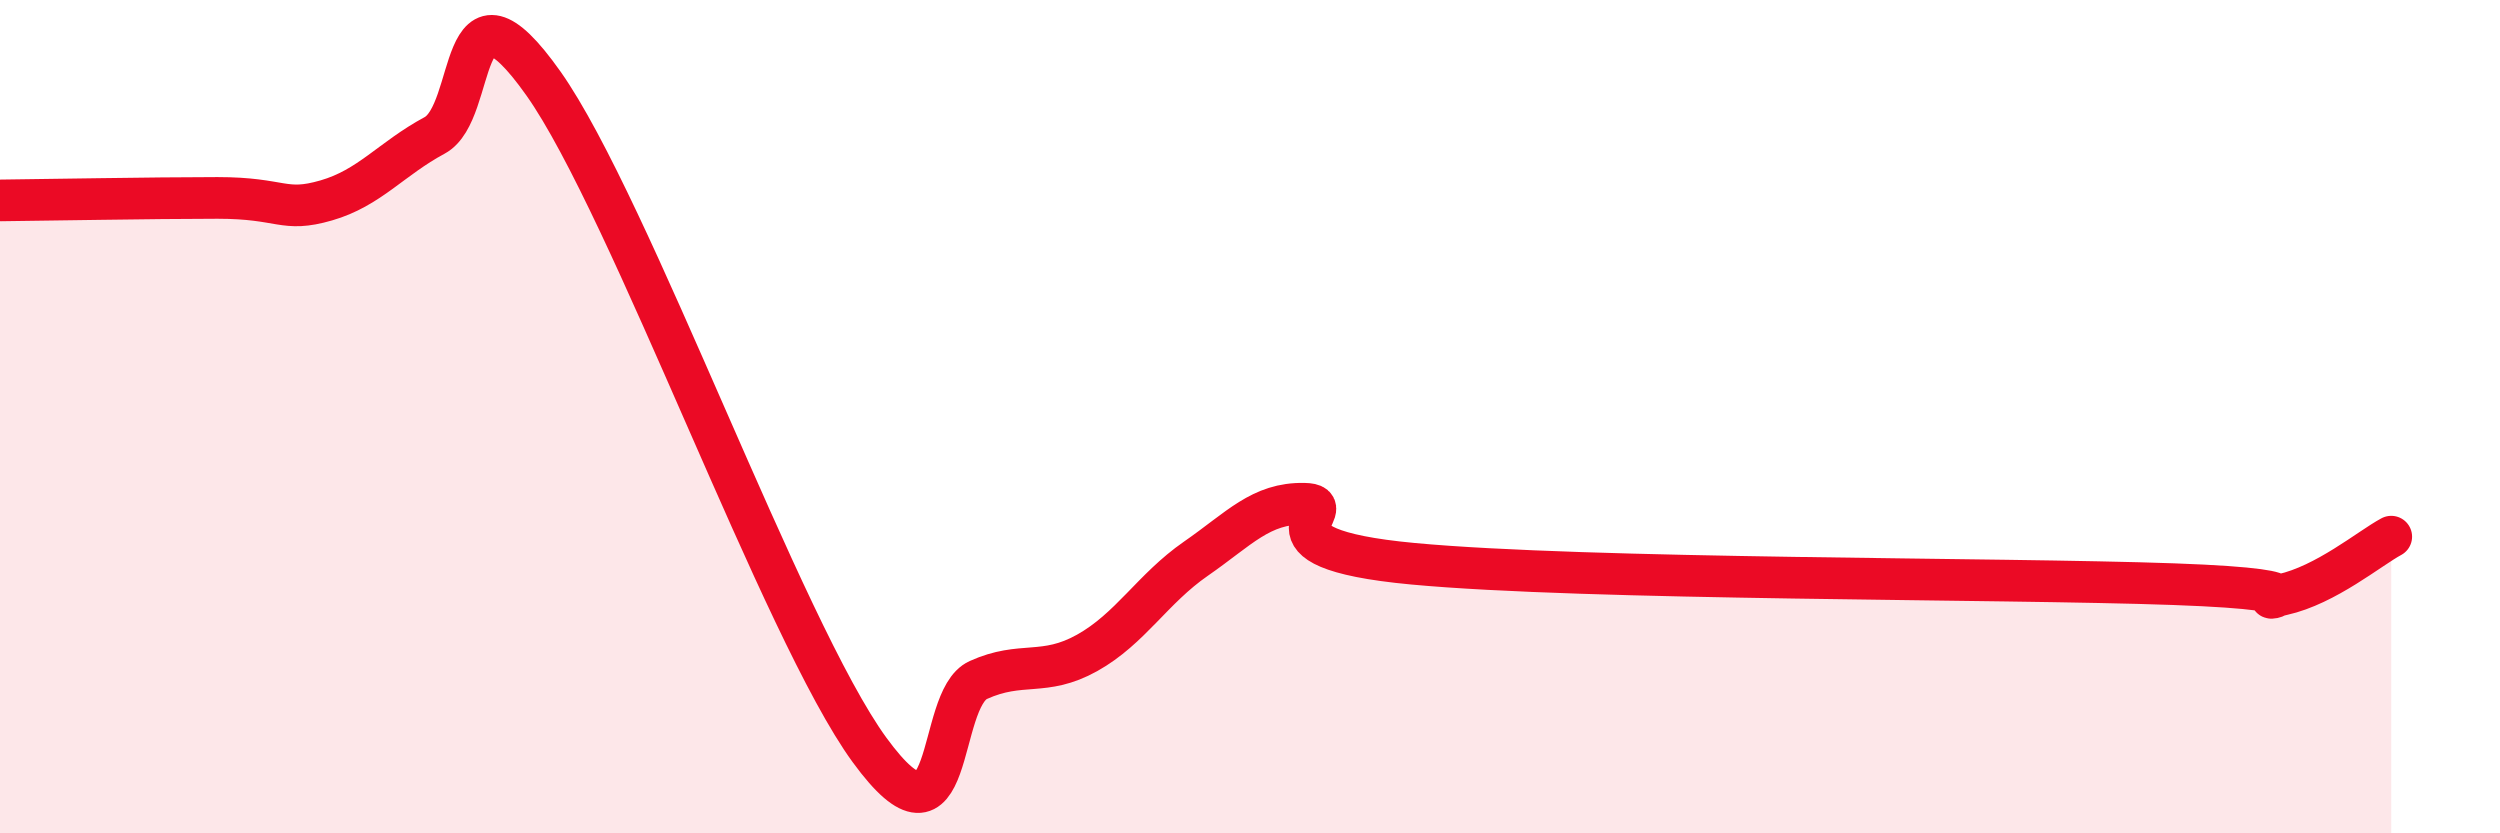
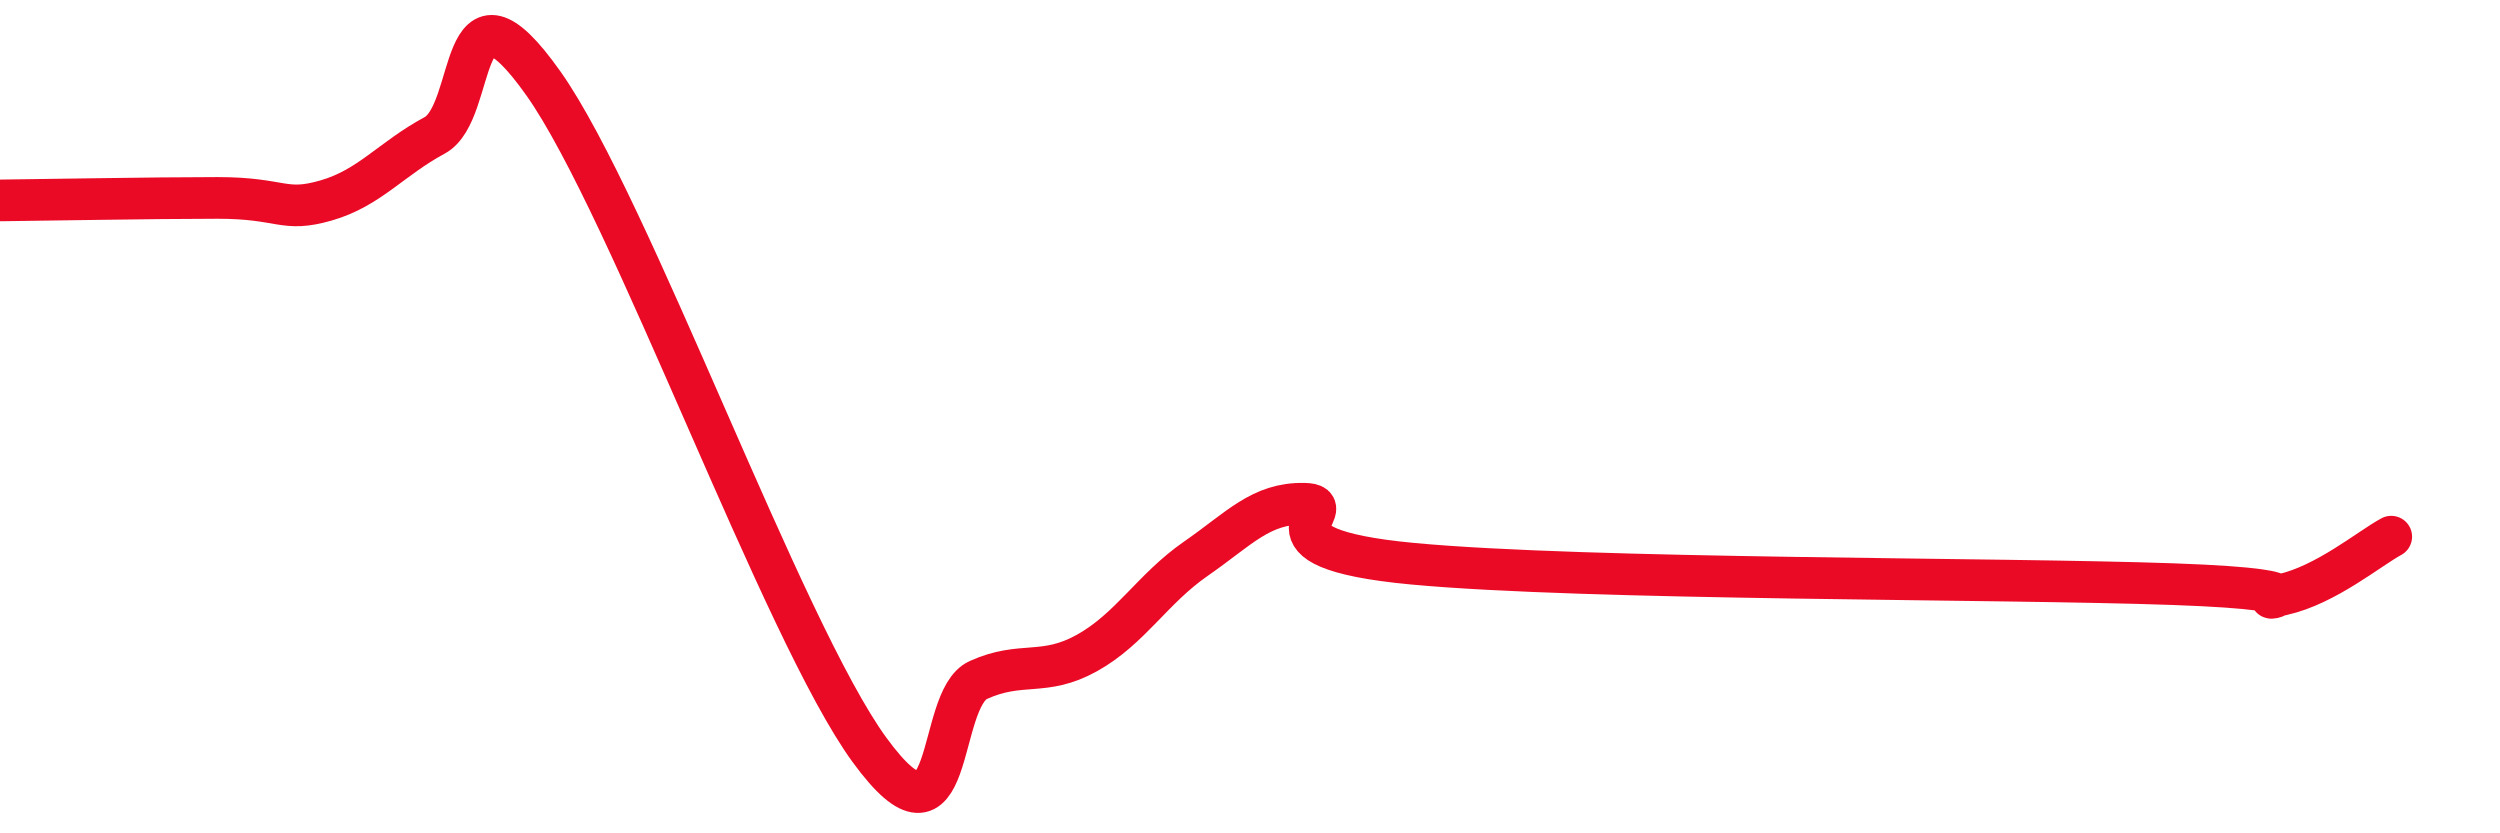
<svg xmlns="http://www.w3.org/2000/svg" width="60" height="20" viewBox="0 0 60 20">
-   <path d="M 0,4.81 C 1.04,4.8 3.65,4.75 5.22,4.75 C 6.79,4.75 6.79,5.11 7.83,4.81 C 8.87,4.51 9.39,3.81 10.43,3.25 C 11.47,2.69 10.95,-0.95 13.04,2 C 15.13,4.95 18.78,15.14 20.87,18 C 22.96,20.86 22.44,16.79 23.48,16.32 C 24.52,15.85 25.05,16.25 26.09,15.67 C 27.13,15.09 27.66,14.13 28.7,13.41 C 29.74,12.69 30.26,12.07 31.3,12.09 C 32.34,12.11 29.74,13.14 33.91,13.53 C 38.08,13.92 48,13.87 52.17,14.02 C 56.34,14.17 53.74,14.5 54.78,14.27 C 55.82,14.04 56.87,13.16 57.39,12.88L57.39 20L0 20Z" fill="#EB0A25" opacity="0.1" stroke-linecap="round" stroke-linejoin="round" />
  <path d="M 0,4.81 C 1.04,4.8 3.65,4.75 5.22,4.75 C 6.79,4.75 6.79,5.11 7.83,4.81 C 8.87,4.51 9.39,3.81 10.43,3.25 C 11.47,2.69 10.95,-0.95 13.04,2 C 15.13,4.95 18.78,15.14 20.87,18 C 22.96,20.86 22.44,16.79 23.48,16.32 C 24.52,15.85 25.05,16.25 26.09,15.67 C 27.13,15.09 27.66,14.13 28.7,13.41 C 29.74,12.69 30.26,12.07 31.3,12.09 C 32.34,12.11 29.74,13.14 33.91,13.53 C 38.08,13.92 48,13.87 52.17,14.02 C 56.34,14.17 53.74,14.5 54.78,14.27 C 55.82,14.04 56.87,13.16 57.39,12.88" stroke="#EB0A25" stroke-width="1" fill="none" stroke-linecap="round" stroke-linejoin="round" />
</svg>